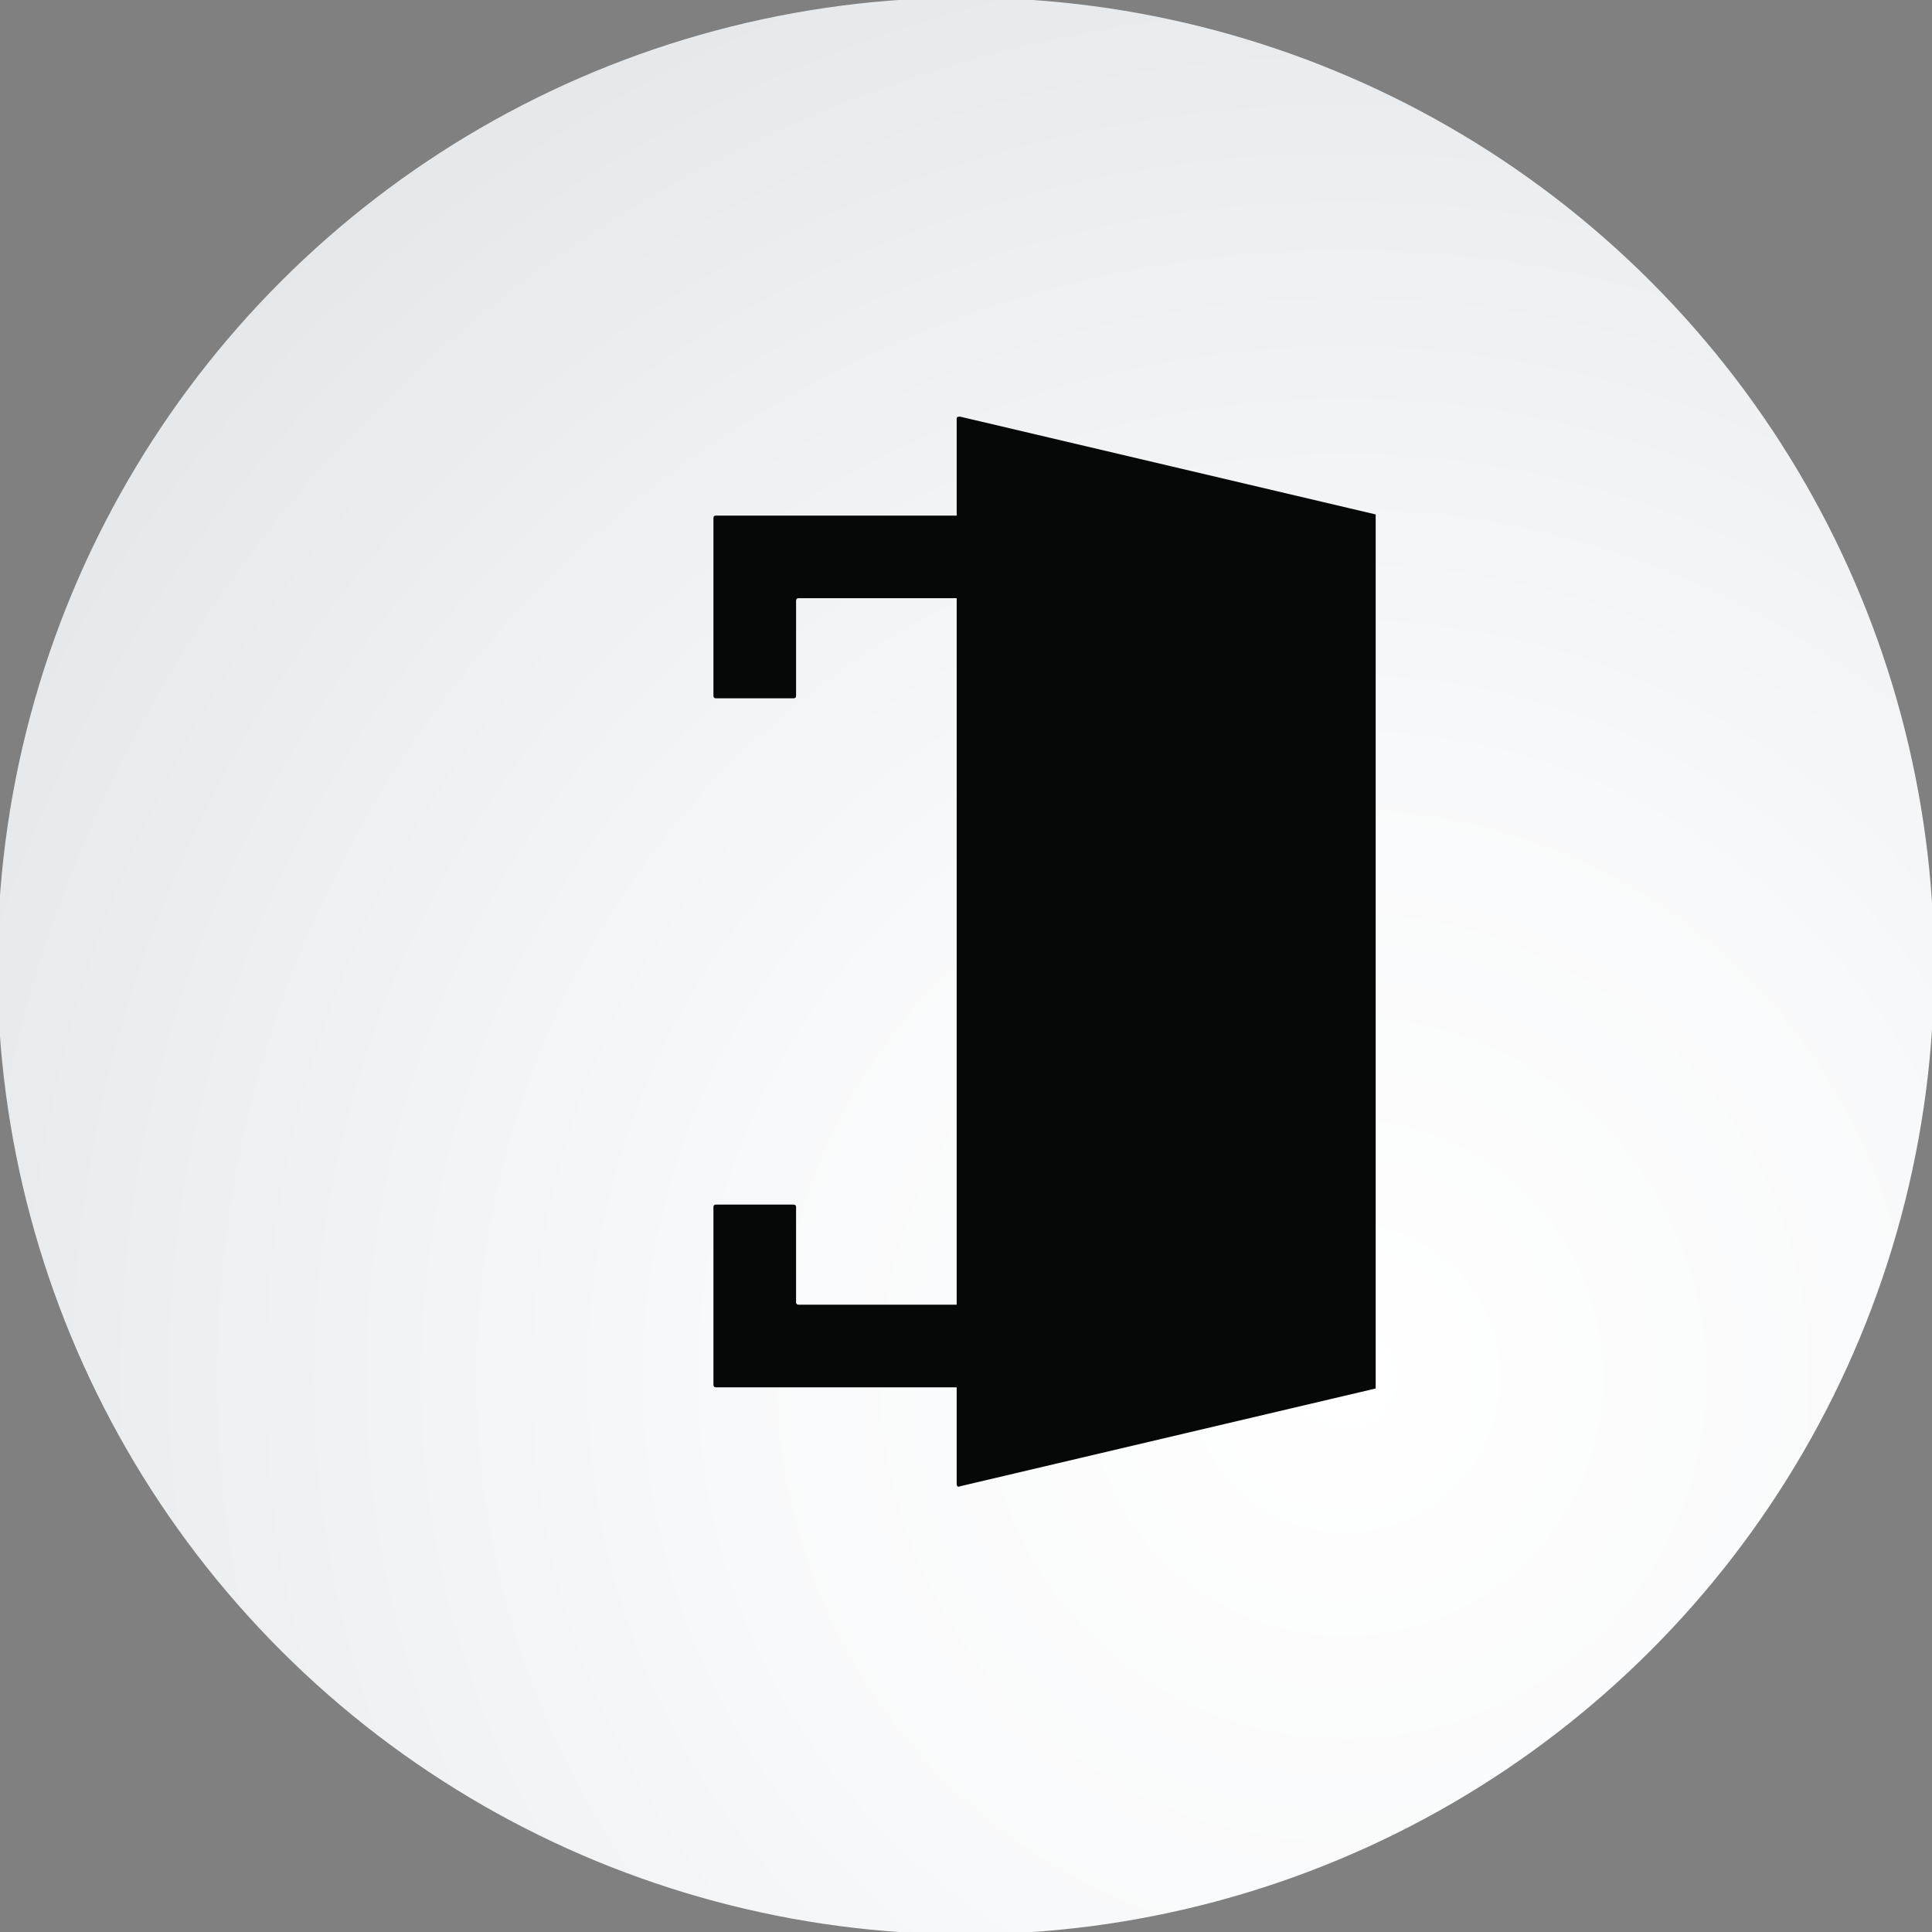
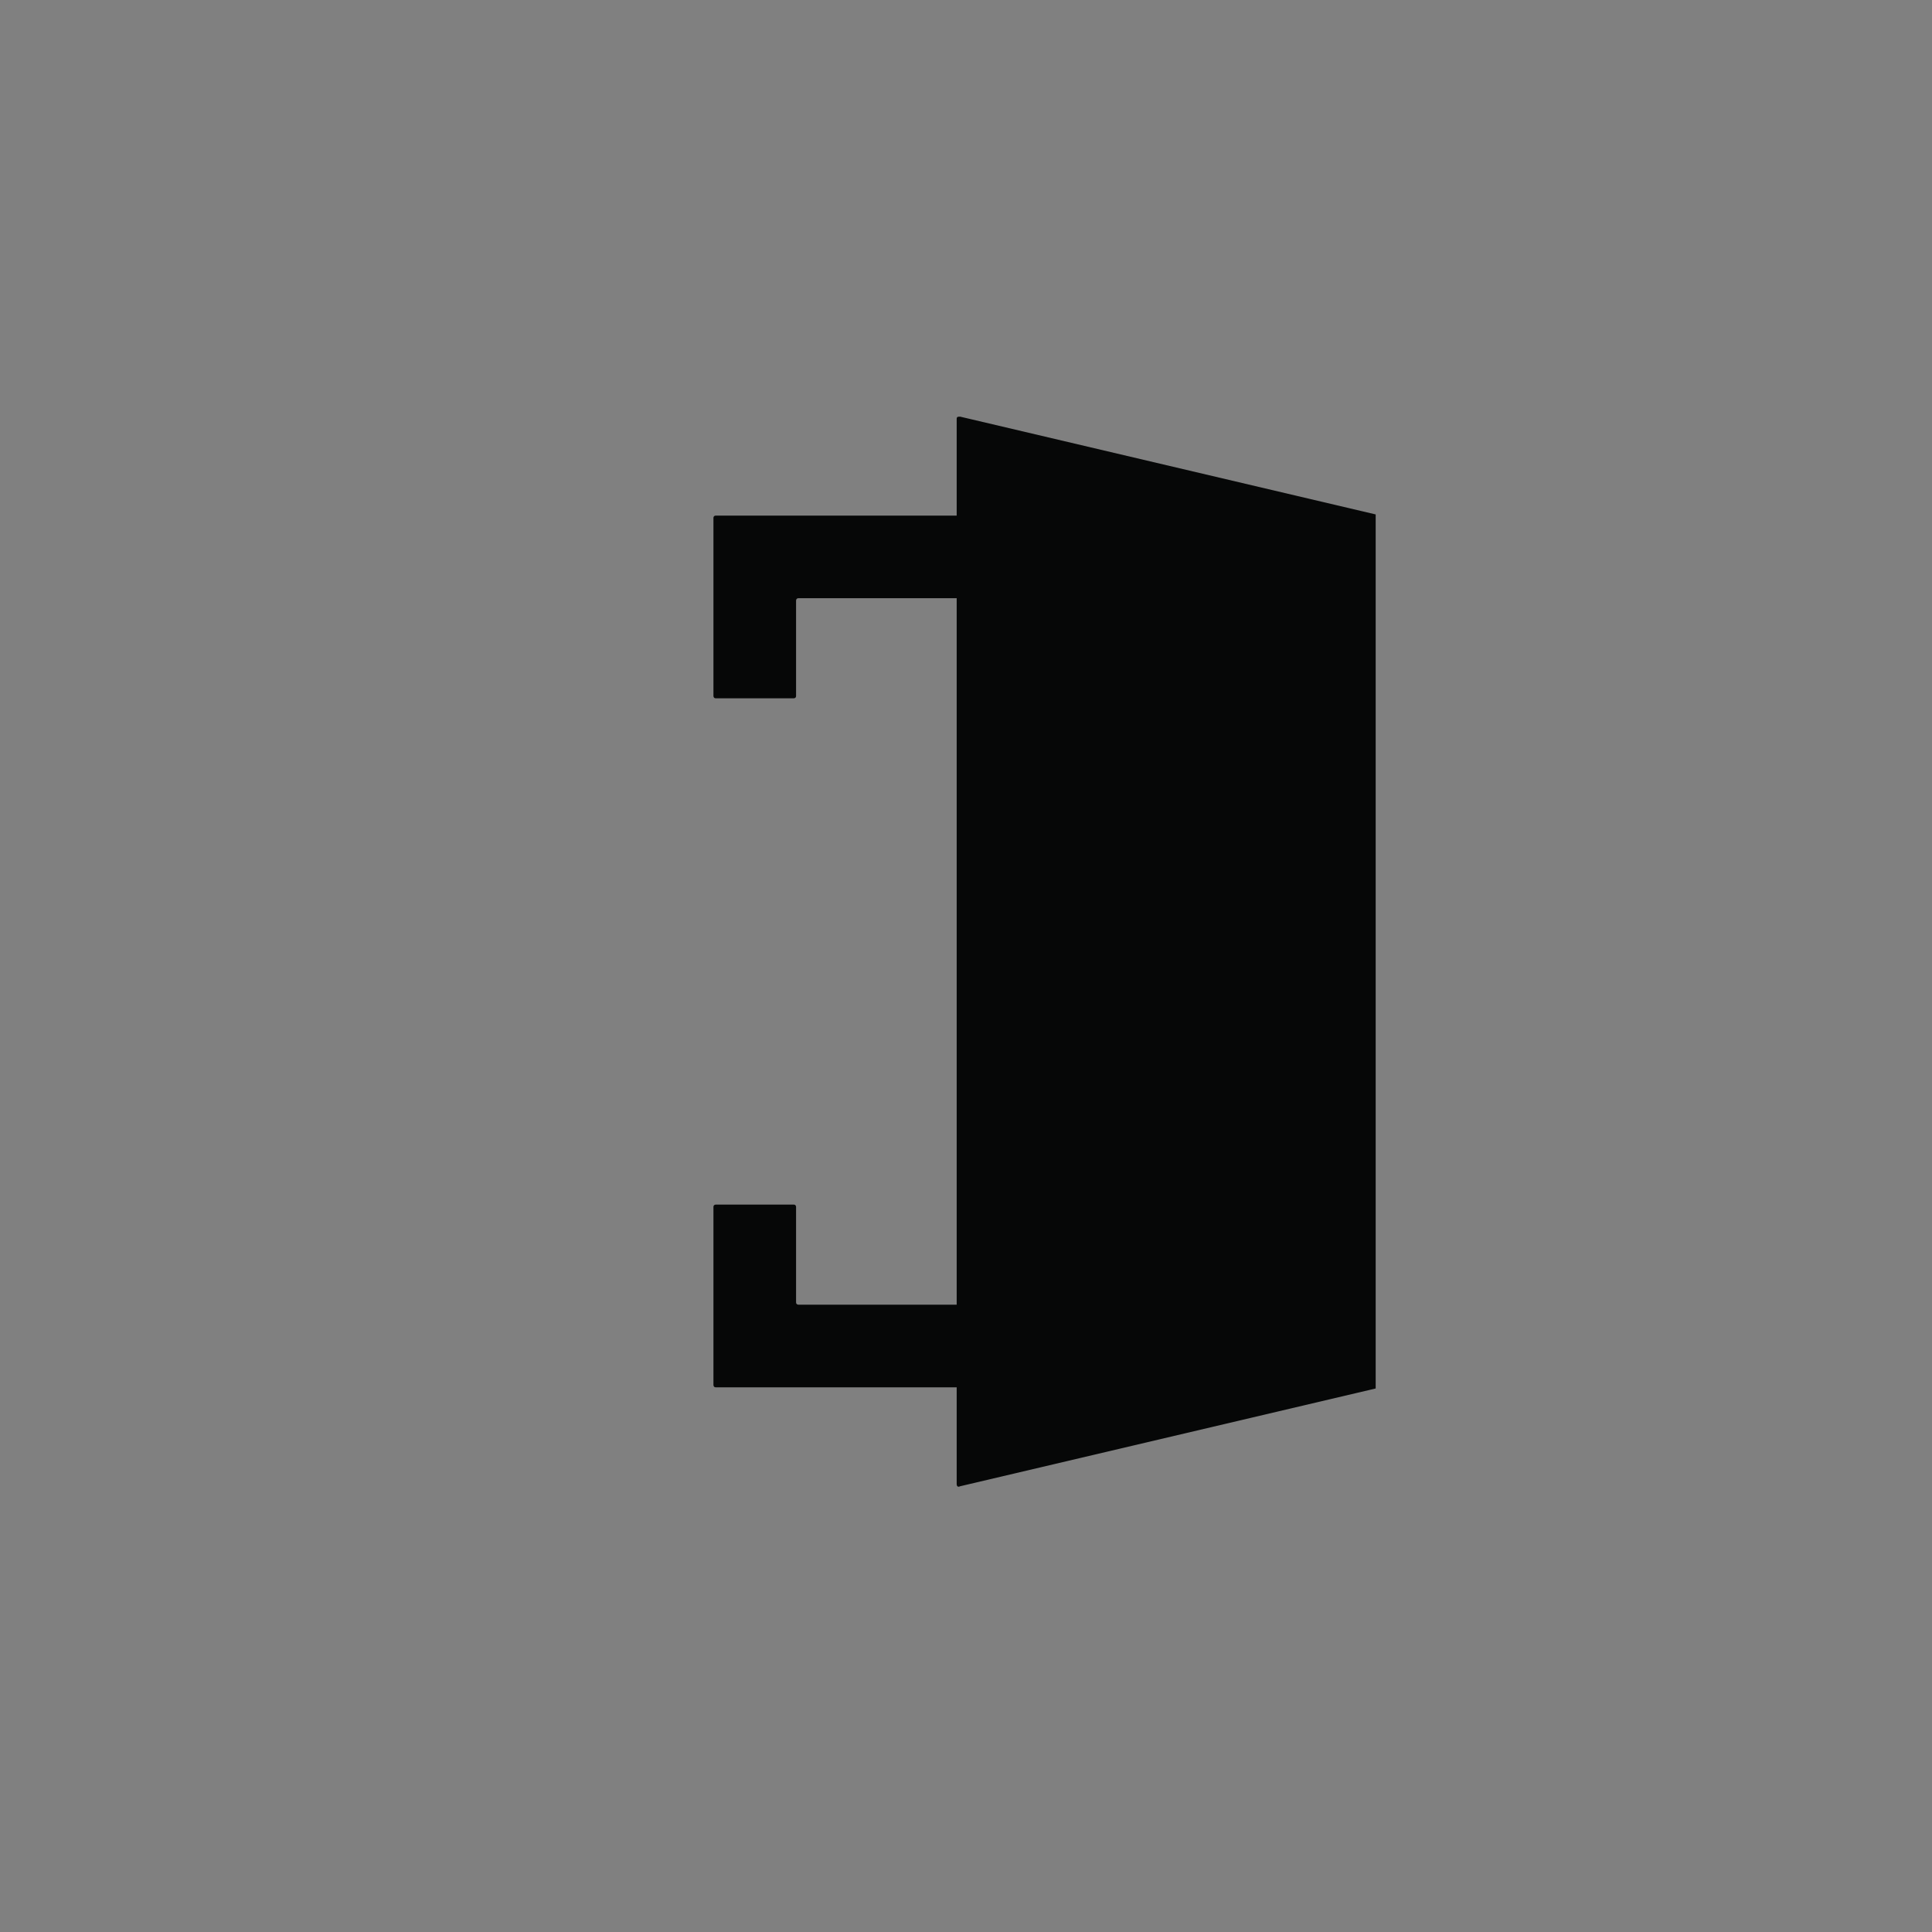
<svg xmlns="http://www.w3.org/2000/svg" id="_レイヤー_1" data-name="レイヤー_1" width="166" height="166" version="1.1" viewBox="0 0 166 166">
  <rect x="0" y="0" width="166" height="166" fill="#808080" stroke="none" />
  <defs>
    <style>
      .st0 {
        fill: url(#radial-gradient);
      }

      .st1 {
        fill: #060707;
      }
    </style>
    <radialGradient id="radial-gradient" cx="-138.1" cy="118.4" fx="-138.1" fy="118.4" r="133.1" gradientTransform="translate(67.1 -50.3) rotate(-135) scale(1 -1)" gradientUnits="userSpaceOnUse">
      <stop offset="0" stop-color="#fff" />
      <stop offset=".4" stop-color="#f8f9fa" />
      <stop offset=".9" stop-color="#e8ebed" />
      <stop offset="1" stop-color="#e4e8eb" />
    </radialGradient>
  </defs>
-   <circle class="st0" cx="83" cy="83" r="83.2" transform="translate(-34.4 83) rotate(-45)" />
  <path class="st1" d="M118.2,118.9V44.4h0c0,0,0-.2,0-.2h0s0,0,0,0l-35.7-8.4c-.2,0-.3,0-.3.2v8.3h-20.7c0,0-.2,0-.2.2v15.3c0,0,0,.2.2.2h6.7c0,0,.2,0,.2-.2v-8.2c0,0,0-.2.2-.2h13.6v60.7h-13.6c0,0-.2,0-.2-.2v-8.2c0,0,0-.2-.2-.2h-6.7c0,0-.2,0-.2.2v15.3c0,0,0,.2.2.2h20.7v8.3c0,.2.1.3.3.2l35.7-8.4s0,0,0,0h0c0,0,0,0,0-.2h0Z" />
</svg>